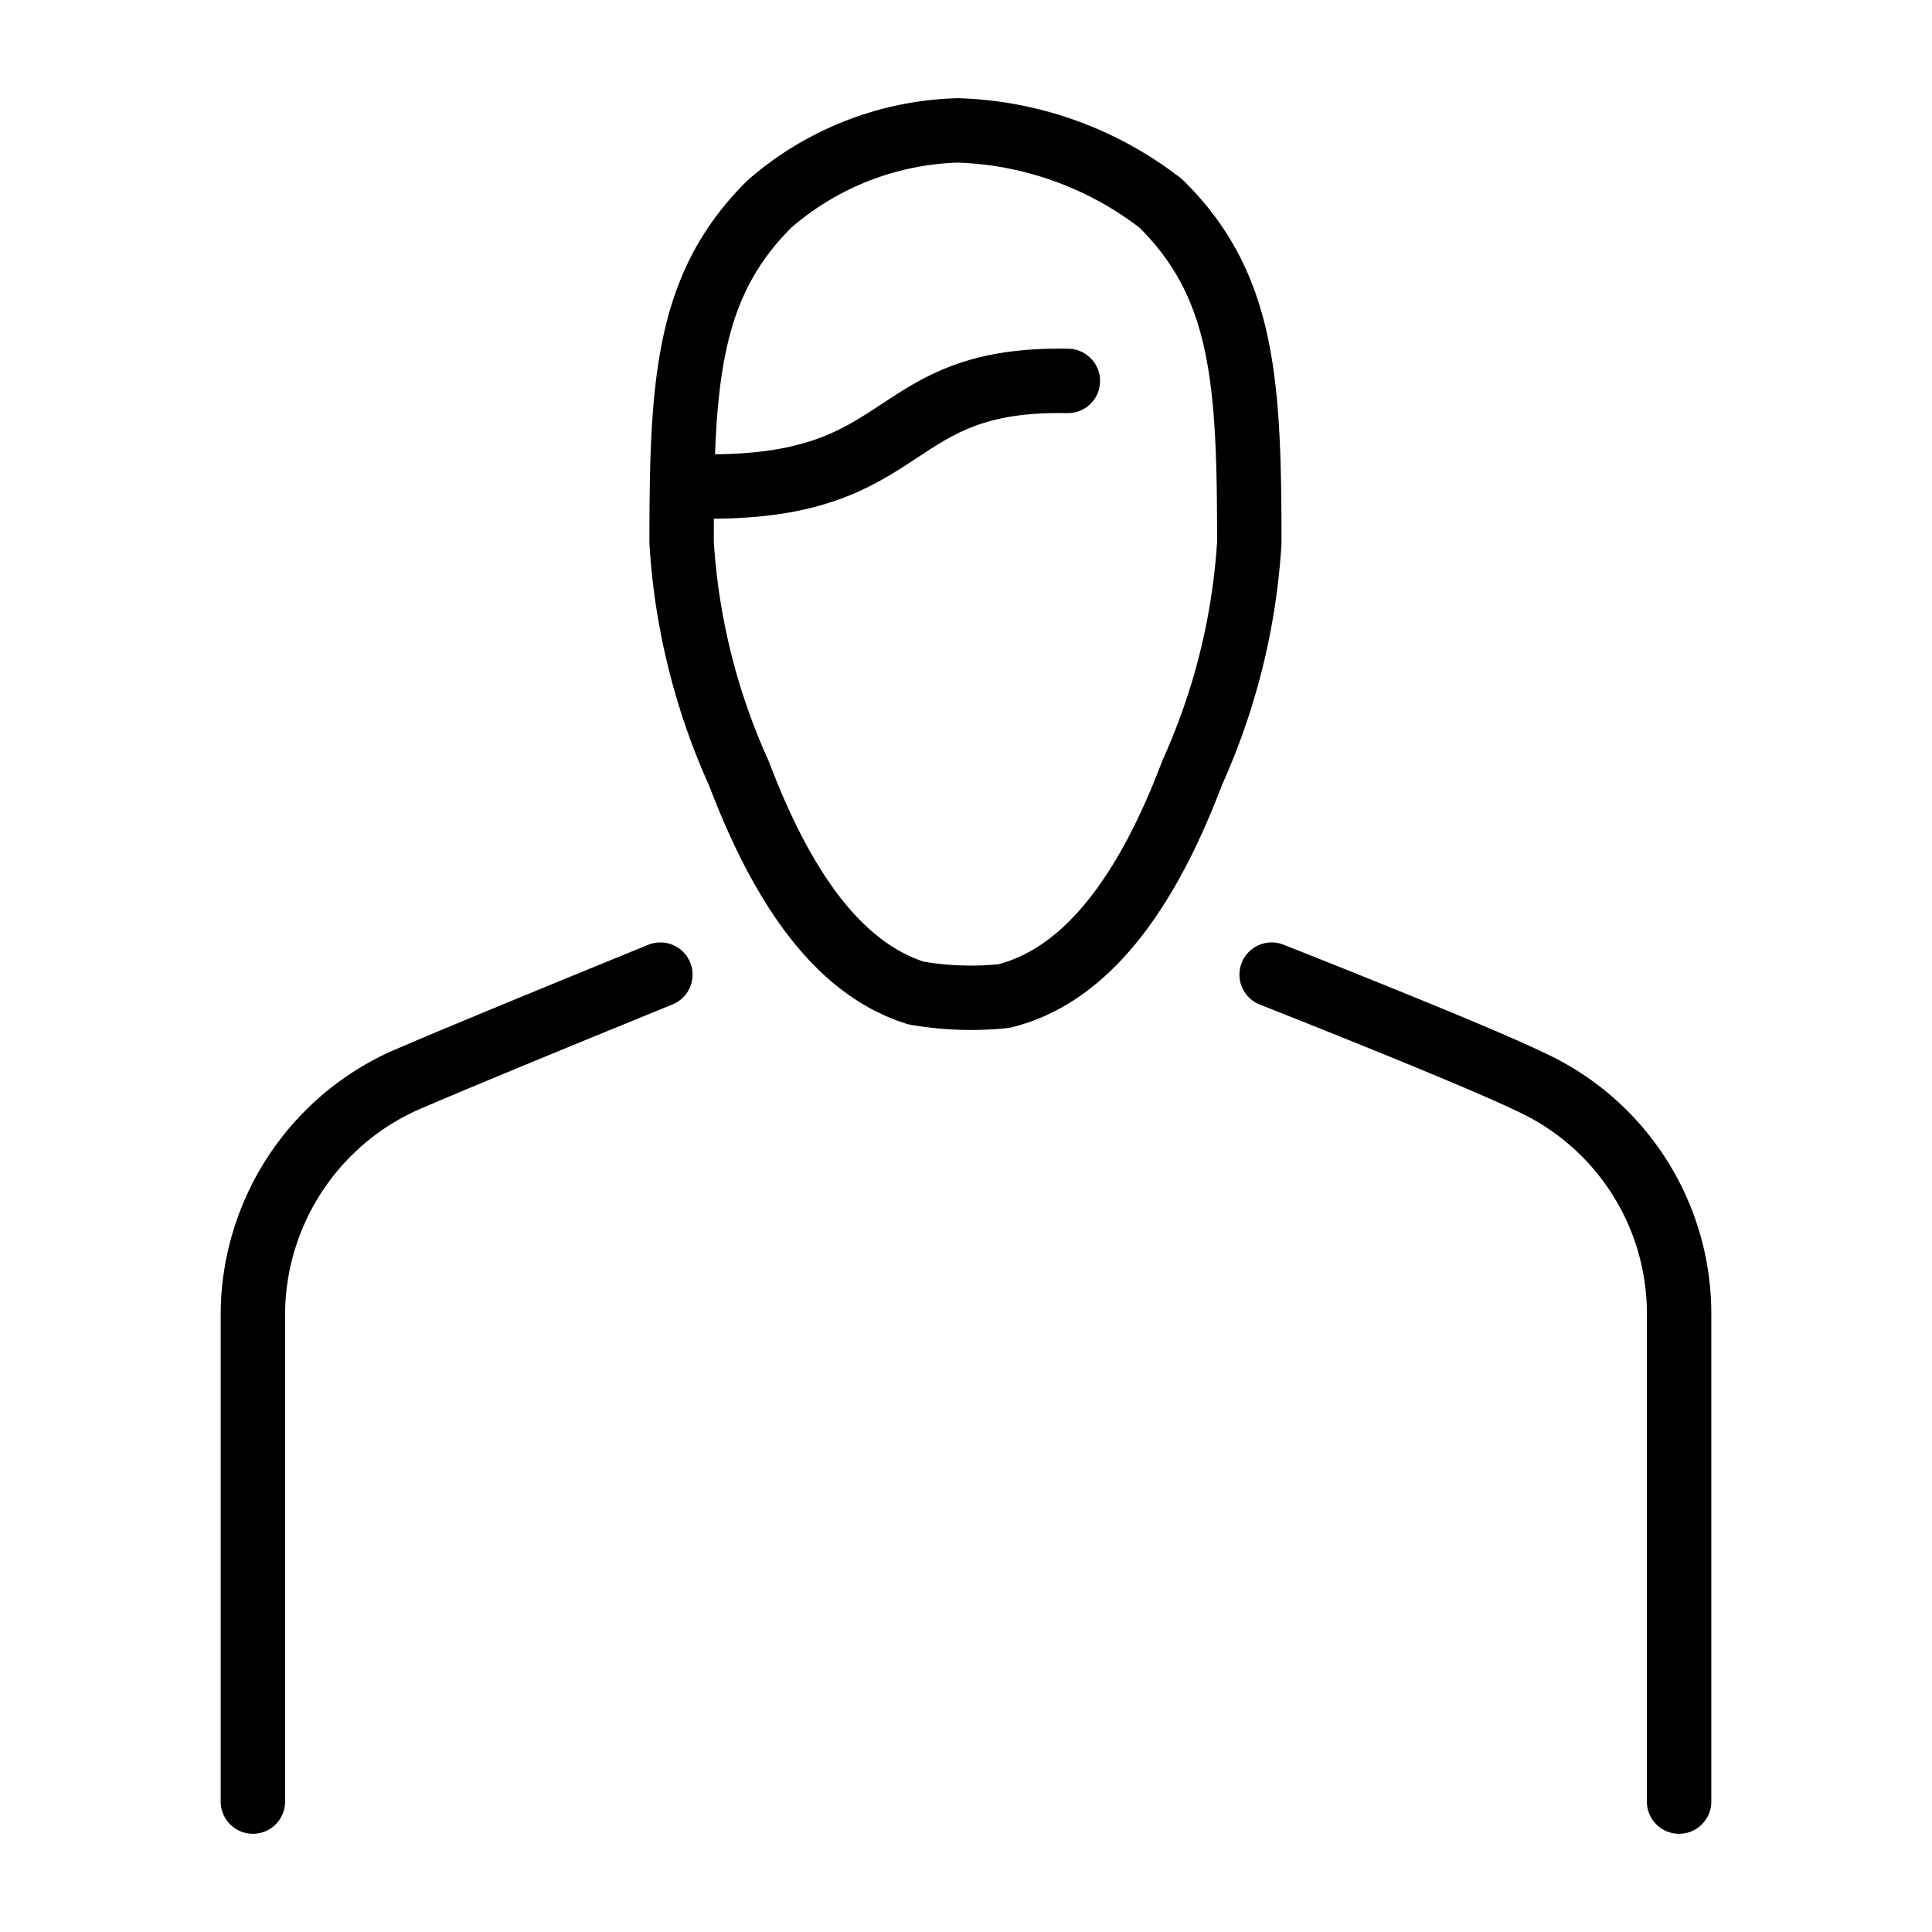
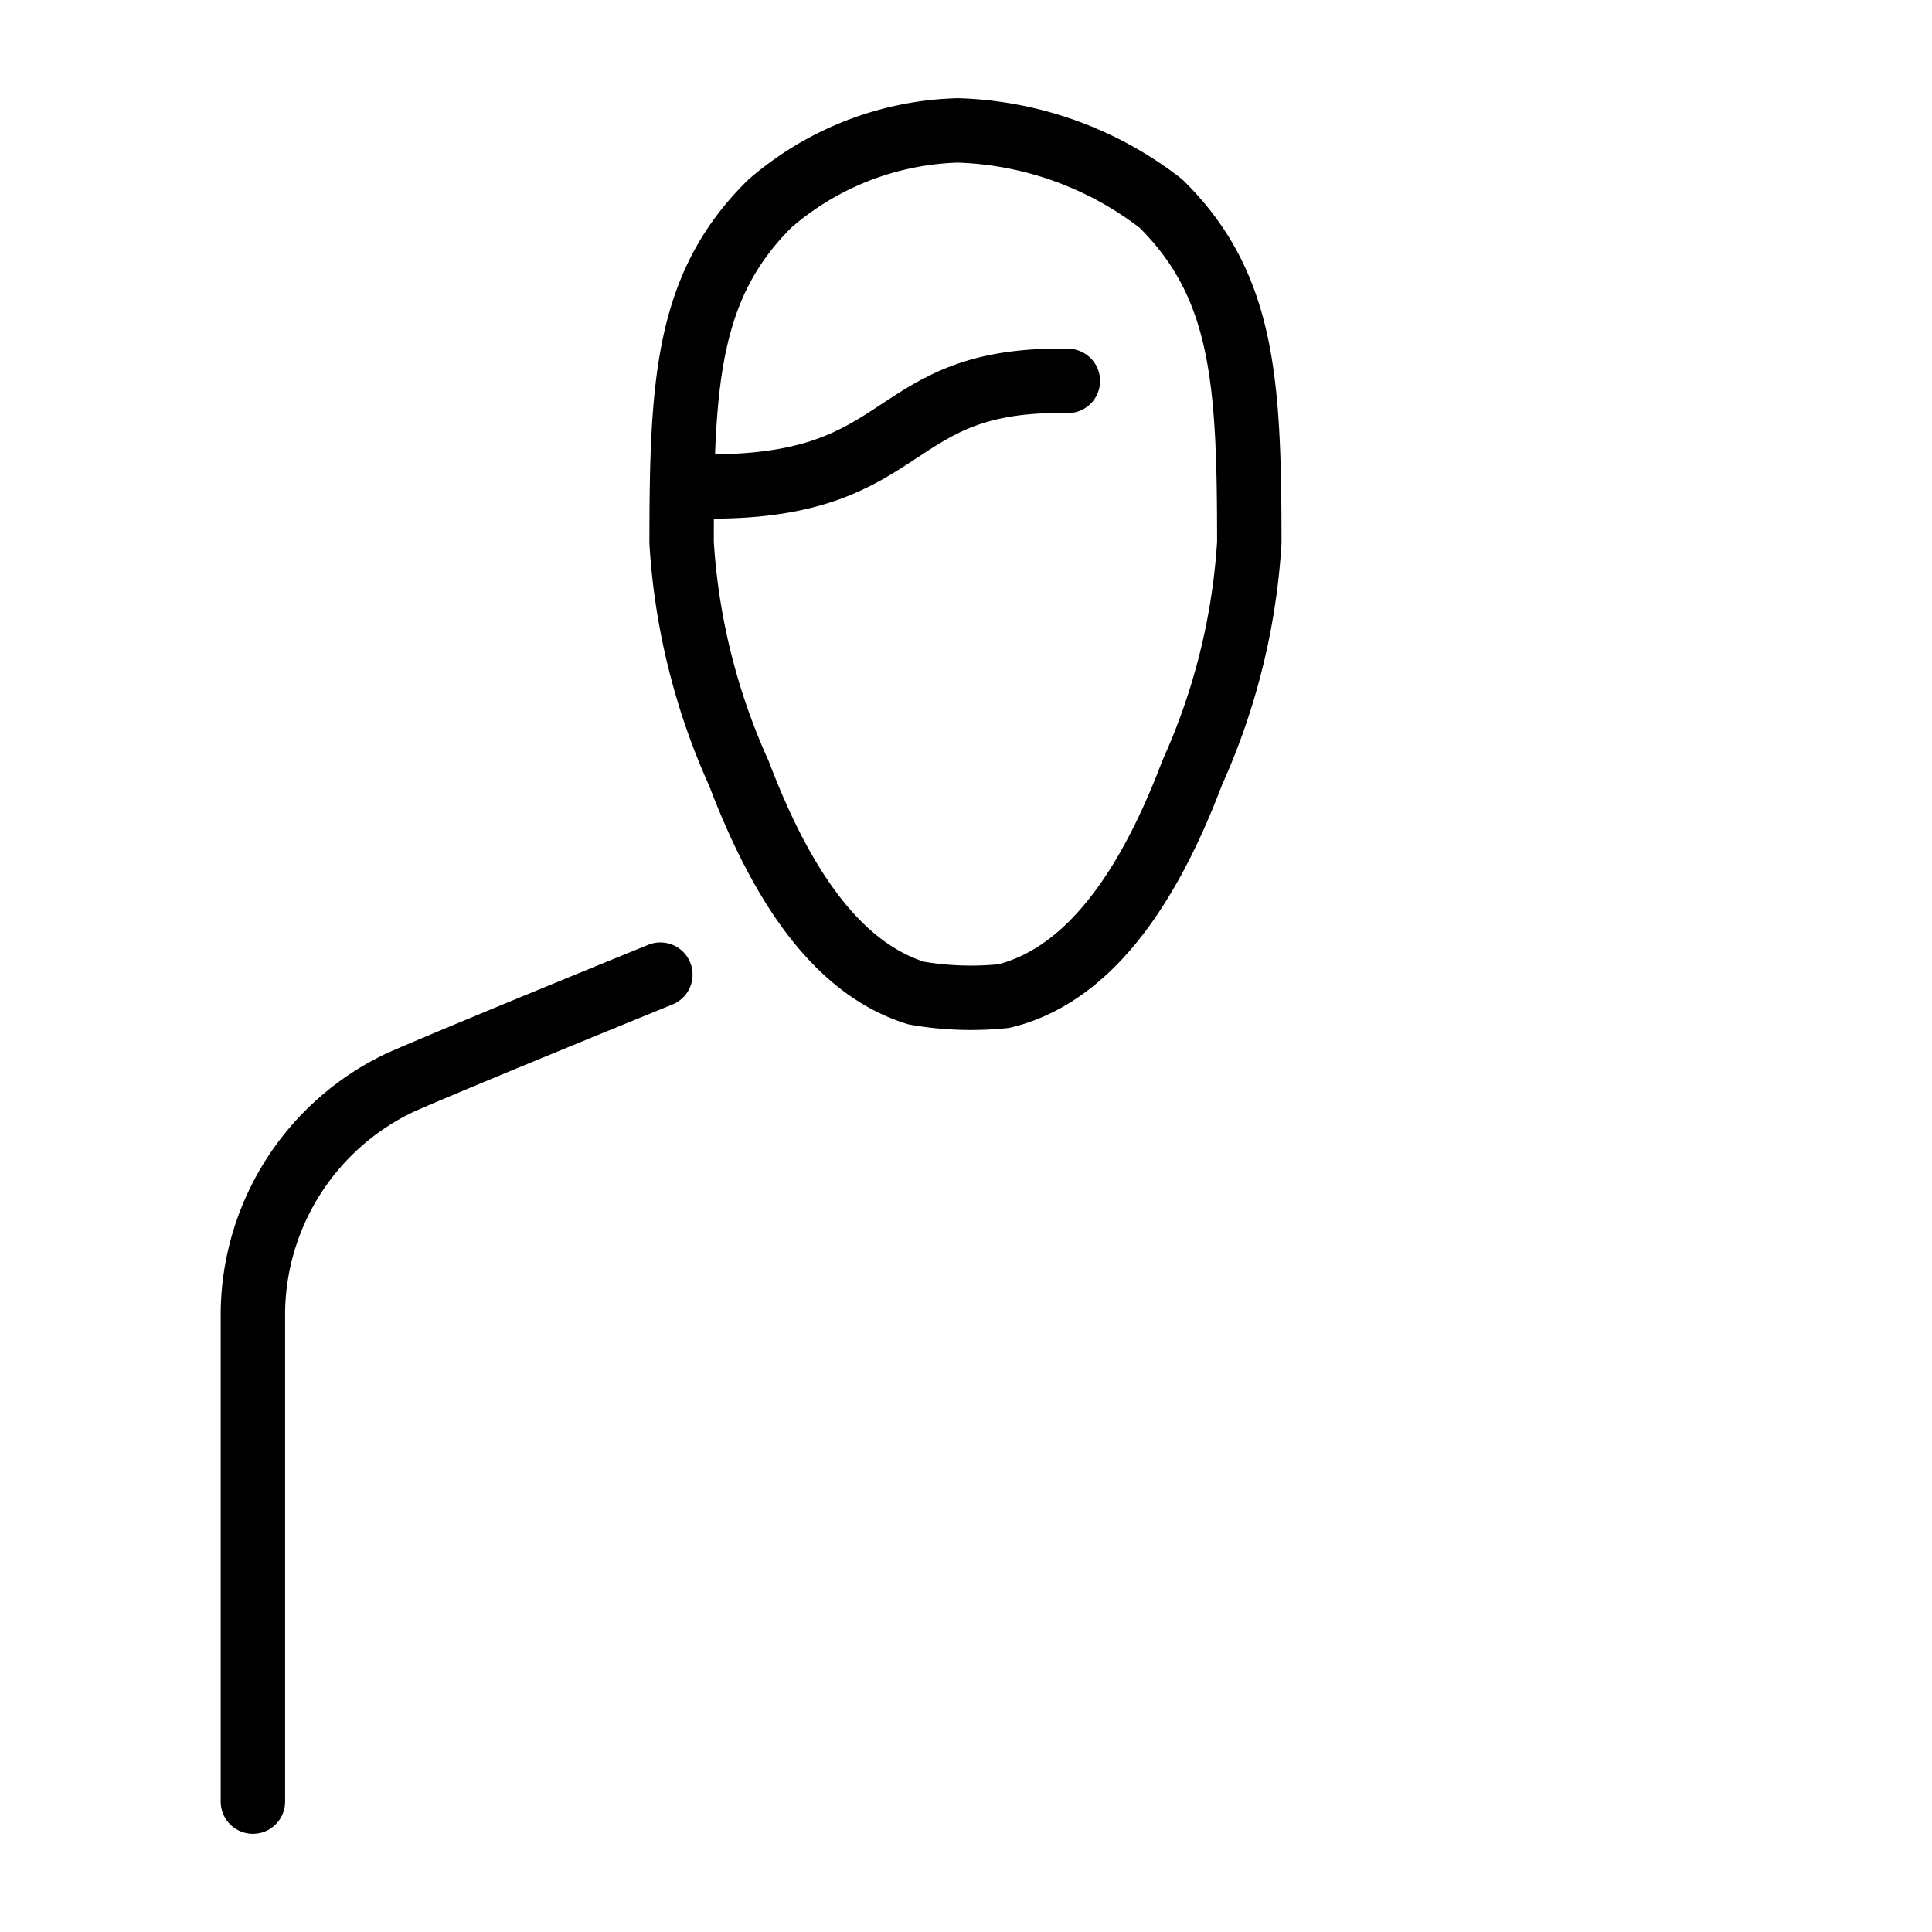
<svg xmlns="http://www.w3.org/2000/svg" id="Icons" viewBox="0 0 30 30">
  <defs>
    <style>.cls-1{fill:none;stroke:#000;stroke-linecap:round;stroke-linejoin:round;}</style>
  </defs>
  <title>210108_iconfont_Icons_Oegvat</title>
  <path class="cls-1" d="M3.927,27.975V20.376a3.996,3.996,0,0,1,2.31-3.577c.929-.407,4.017-1.665,4.017-1.665" />
-   <path class="cls-1" d="M19.746,15.134s3.111,1.224,4.017,1.665a3.96,3.96,0,0,1,2.31,3.577V27.975" />
  <path class="cls-1" d="M19.399,8.428a10.189,10.189,0,0,1-.885,3.567c-.695,1.84-1.633,3.156-2.926,3.472a4.961,4.961,0,0,1-1.362-.047c-1.225-.384-2.087-1.66-2.753-3.413a10.193,10.193,0,0,1-.889-3.58c0-2.506.087-3.998,1.37-5.265A4.655,4.655,0,0,1,14.872,2.025a5.41,5.41,0,0,1,3.155,1.136C19.311,4.428,19.399,5.92,19.399,8.428Z" />
  <path class="cls-1" d="M16.582,5.915C13.736,5.857,14.209,7.554,11.045,7.554" />
</svg>